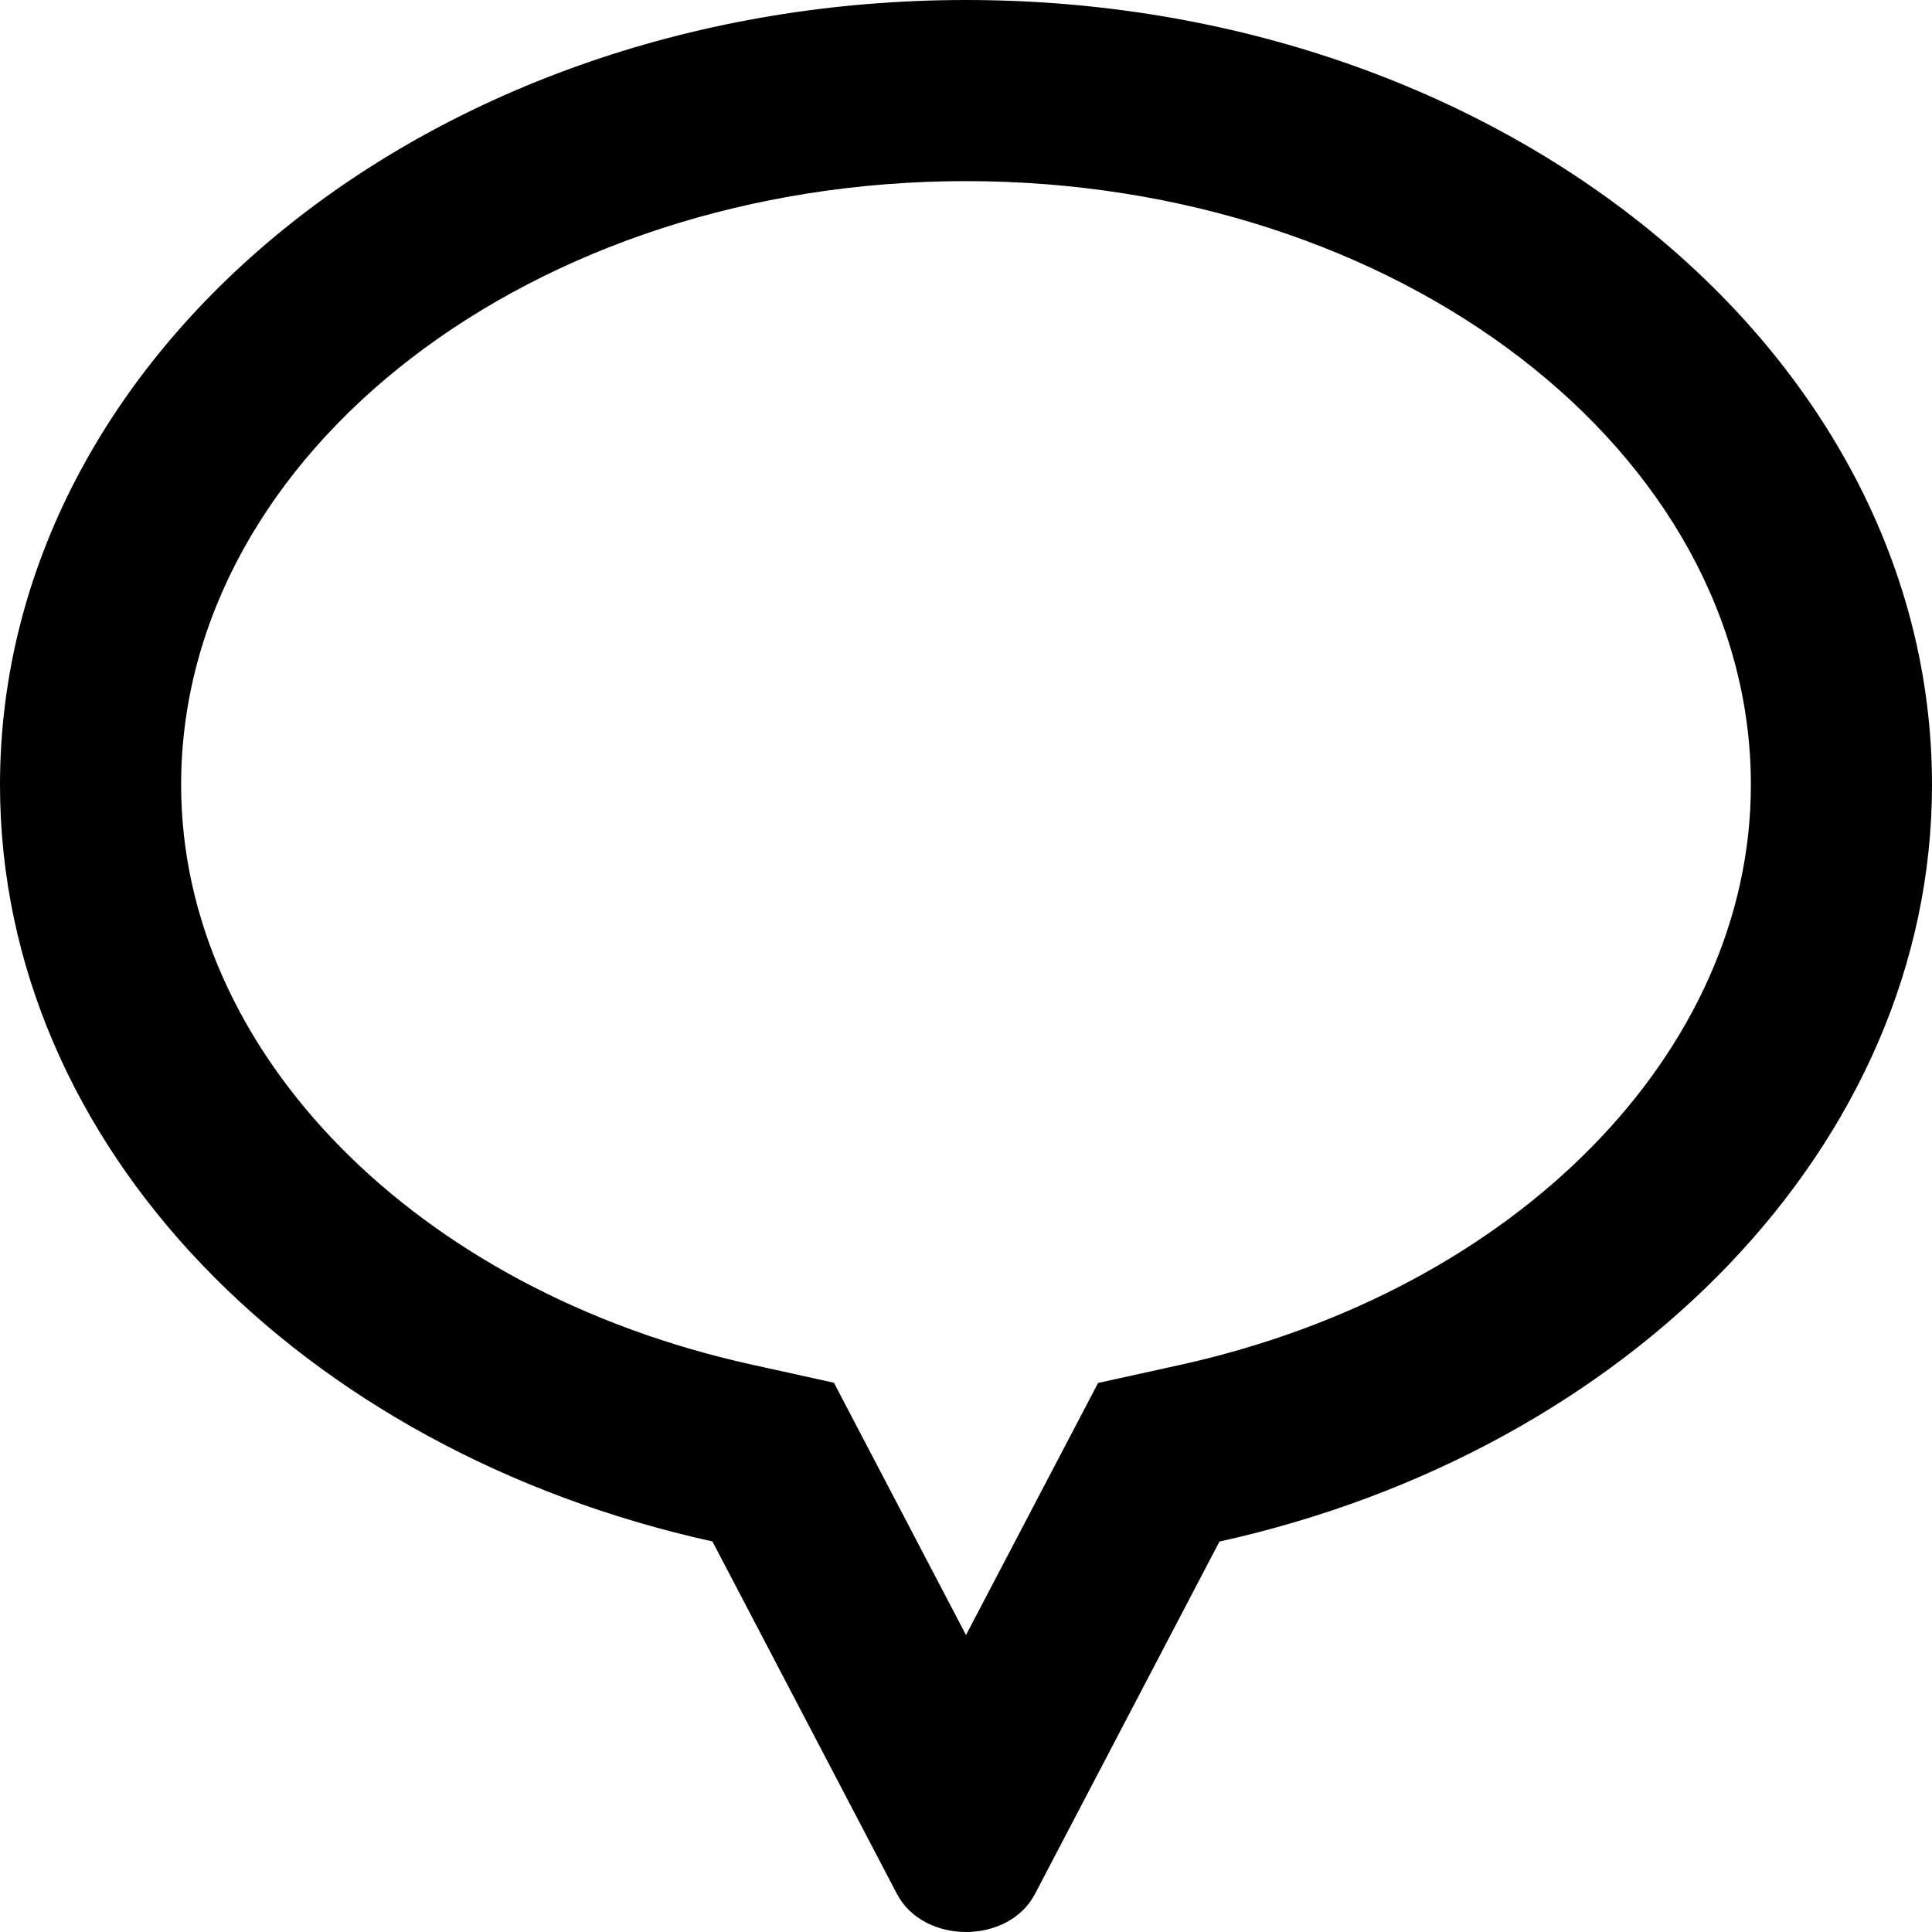
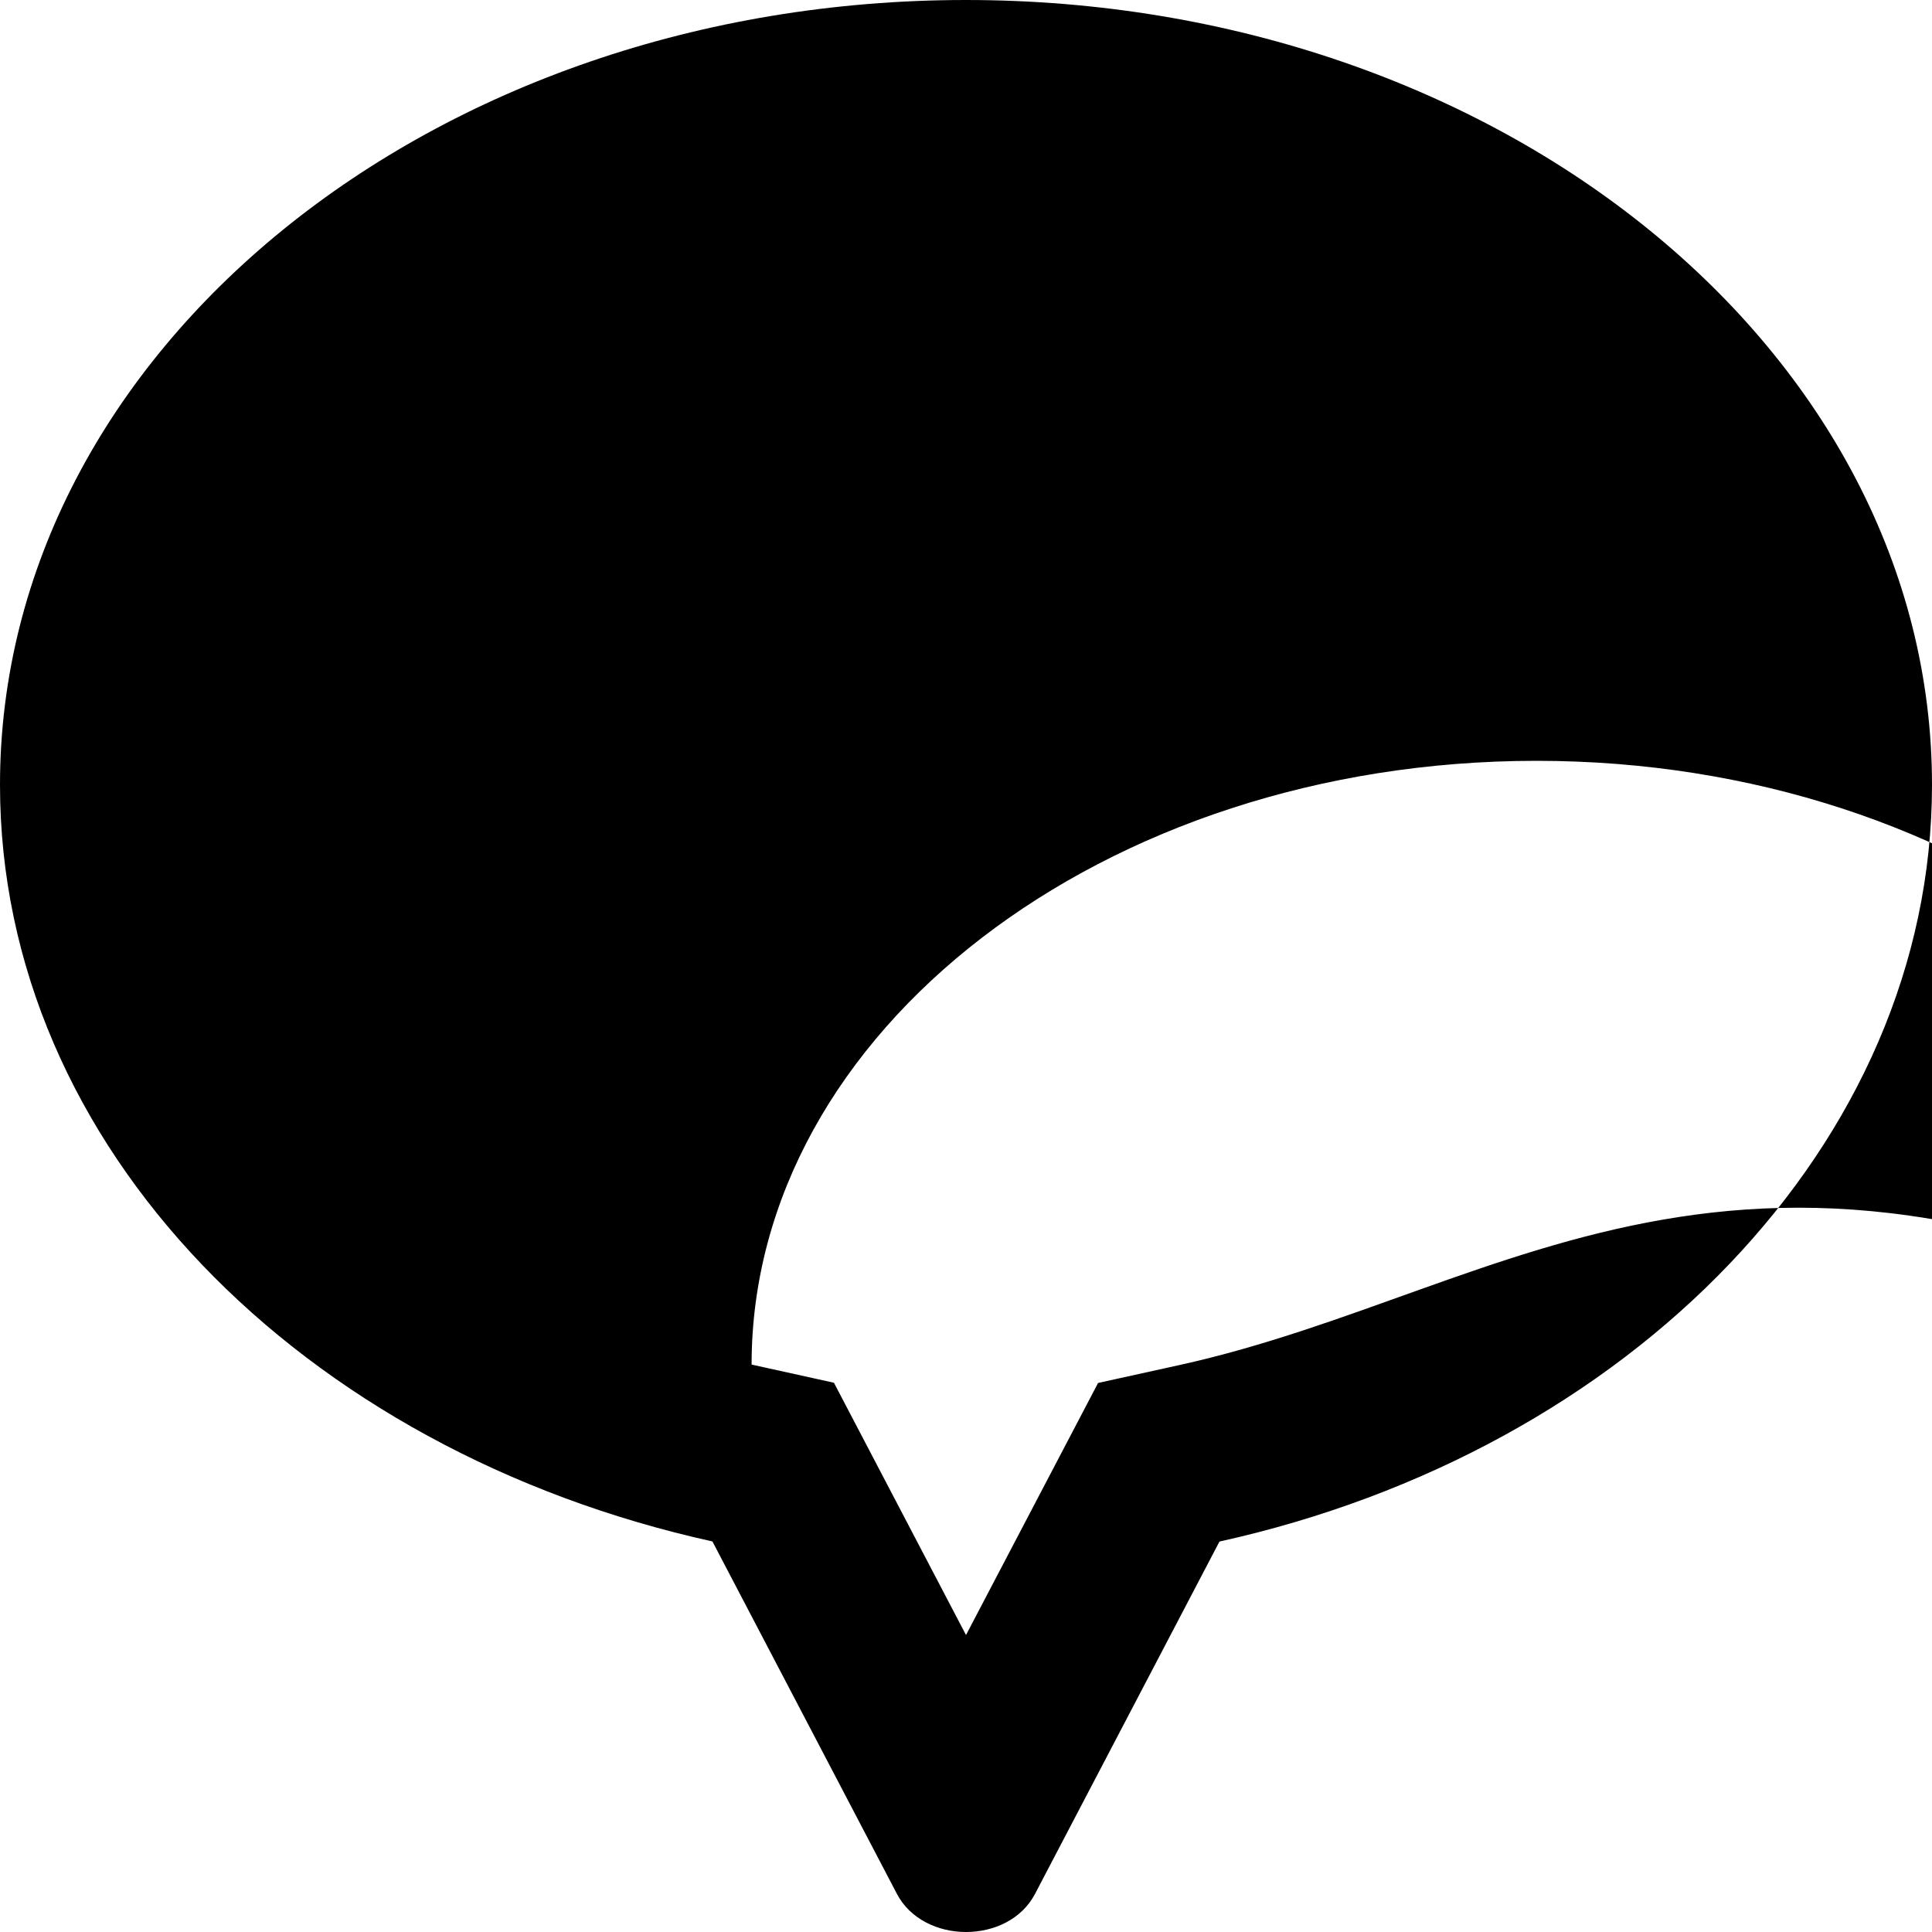
<svg xmlns="http://www.w3.org/2000/svg" viewBox="0 0 512 512">
-   <path d="M256 0C114.6 0 0 93.09 0 208c0 95.99 80.08 176.5 188.8 200.5l48.89 93.39C241.2 508.6 248.6 512 256 512s14.76-3.361 18.28-10.08l48.89-93.39C431.9 384.5 512 303.1 512 208C512 93.09 397.4 0 256 0zM312.8 361.7L291 366.5L256 433.3l-35-66.86l-21.82-4.814C110.2 342 48 278.8 48 208c0-88.22 93.31-160 208-160s208 71.78 208 160C464 278.8 401.8 342 312.8 361.7z" />
+   <path d="M256 0C114.6 0 0 93.09 0 208c0 95.99 80.08 176.5 188.8 200.5l48.89 93.39C241.2 508.6 248.6 512 256 512s14.76-3.361 18.28-10.08l48.89-93.39C431.9 384.5 512 303.1 512 208C512 93.09 397.4 0 256 0zM312.8 361.7L291 366.5L256 433.3l-35-66.86l-21.82-4.814c0-88.22 93.31-160 208-160s208 71.78 208 160C464 278.8 401.8 342 312.8 361.7z" />
</svg>